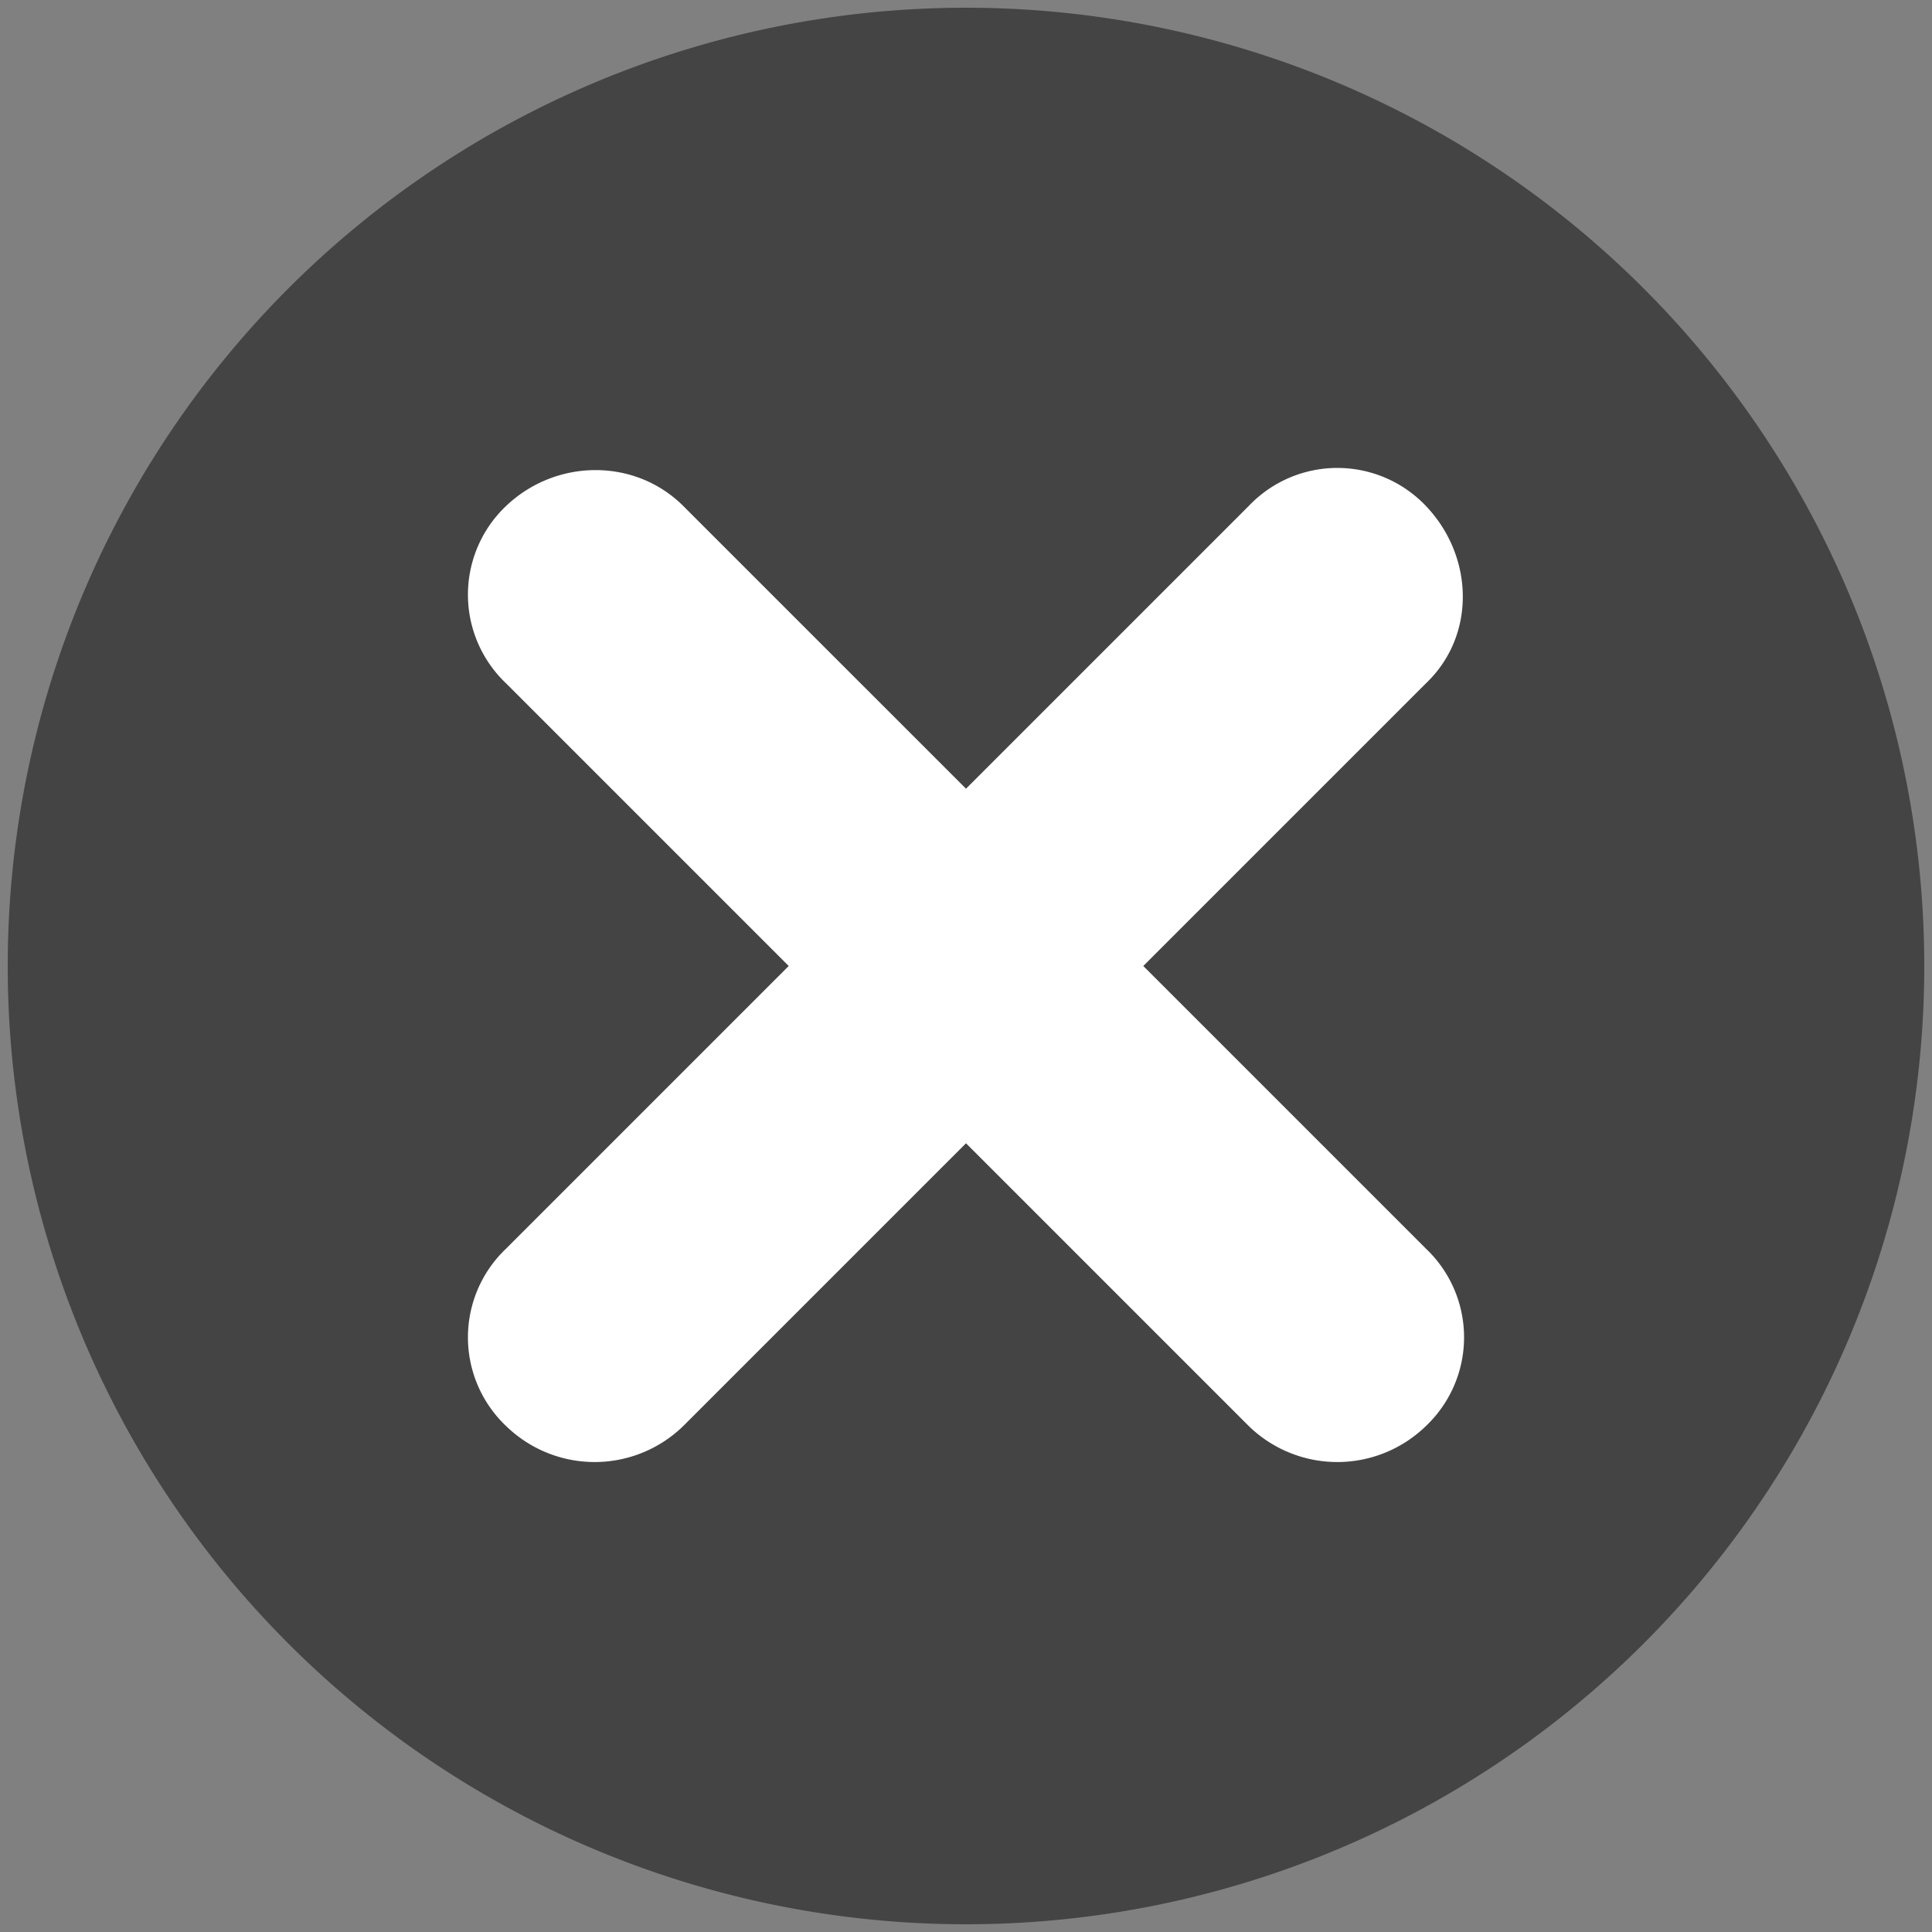
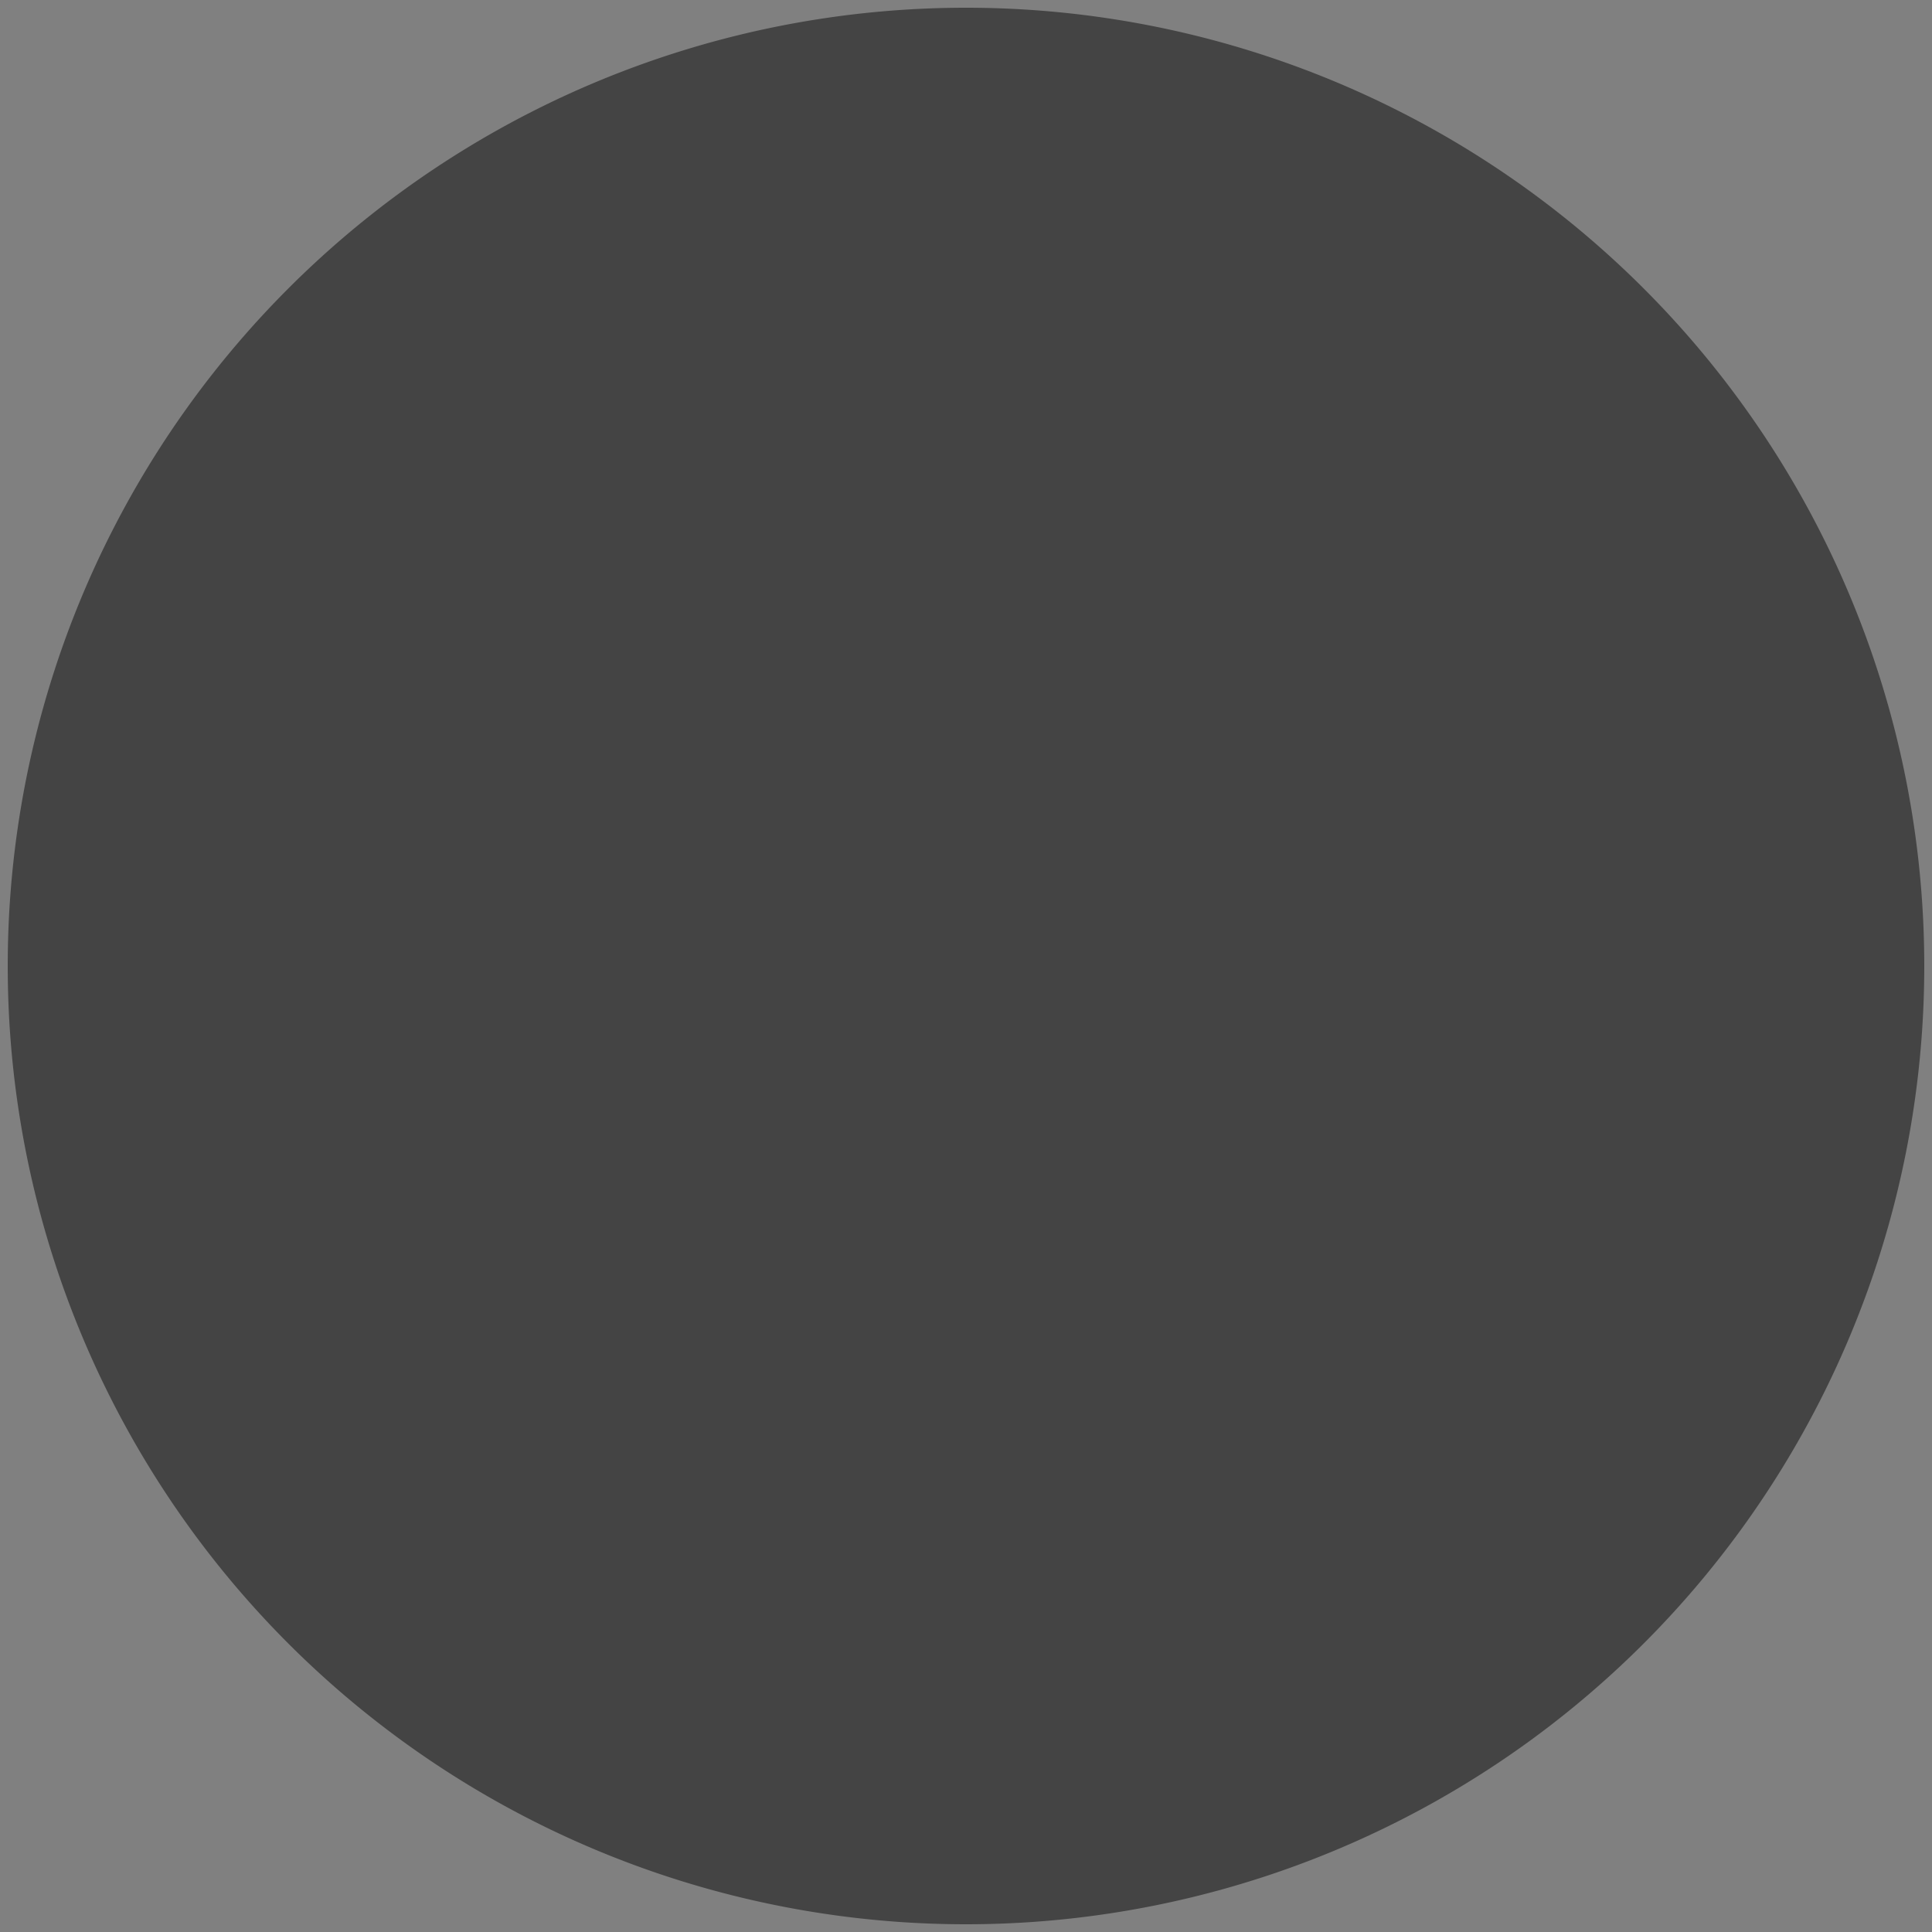
<svg xmlns="http://www.w3.org/2000/svg" viewBox="123.8 91.8 25 25" xml:space="preserve">
  <rect x="123.8" y="91.8" width="25" height="25" fill="#808080" stroke="none" />
  <path vector-effect="non-scaling-stroke" d="M0-40a40 40 0 1 0 0 80 40 40 0 0 0 0-80z" fill="#444444" transform="matrix(.31 0 0 .31 136.3 104.3)" />
-   <path vector-effect="non-scaling-stroke" d="M19.2-11.8 7.4 0l11.8 11.8a5.1 5.1 0 0 1 0 7.4 5.3 5.3 0 0 1-7.4 0L0 7.4l-11.8 11.8a5.3 5.3 0 0 1-7.4 0 5.1 5.1 0 0 1 0-7.4L-7.4 0l-11.8-11.8a5.1 5.1 0 0 1 0-7.4c2.1-2 5.4-2 7.4 0L0-7.4l11.8-11.8a5.1 5.1 0 0 1 7.4 0c2 2.1 2.1 5.4 0 7.4z" fill="#fff" transform="matrix(.31 0 0 .31 136.3 104.3)" />
</svg>